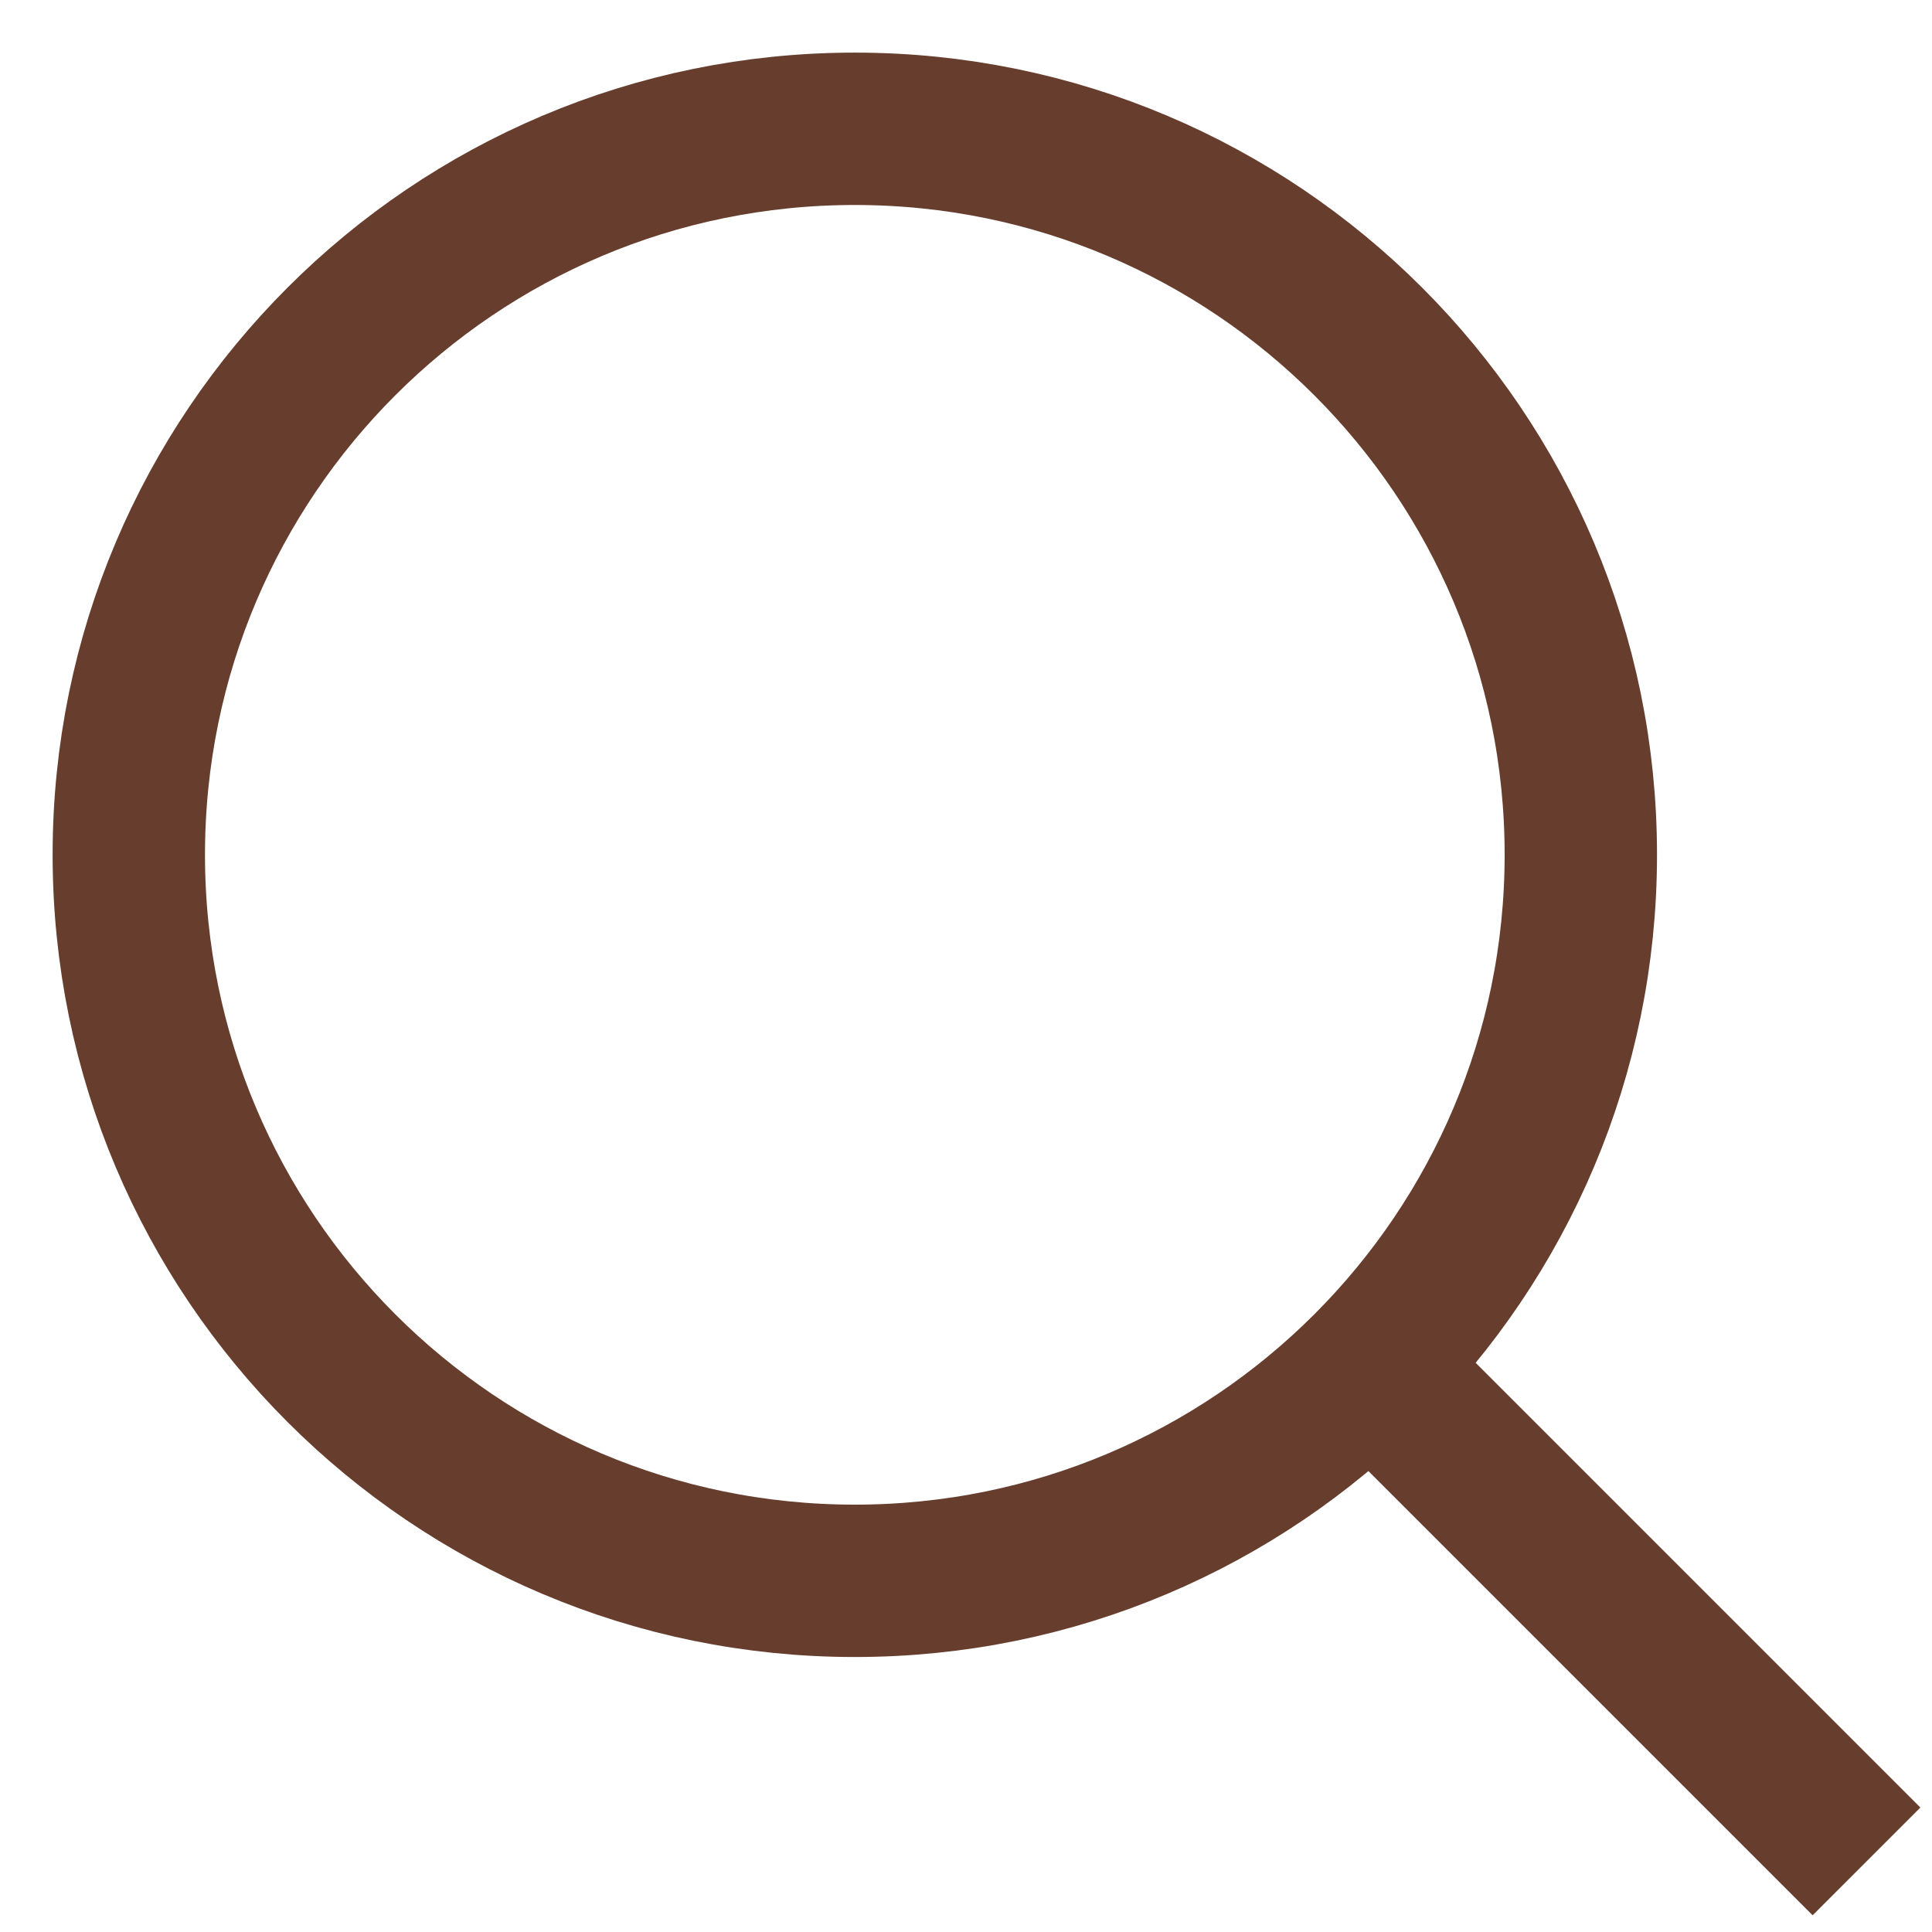
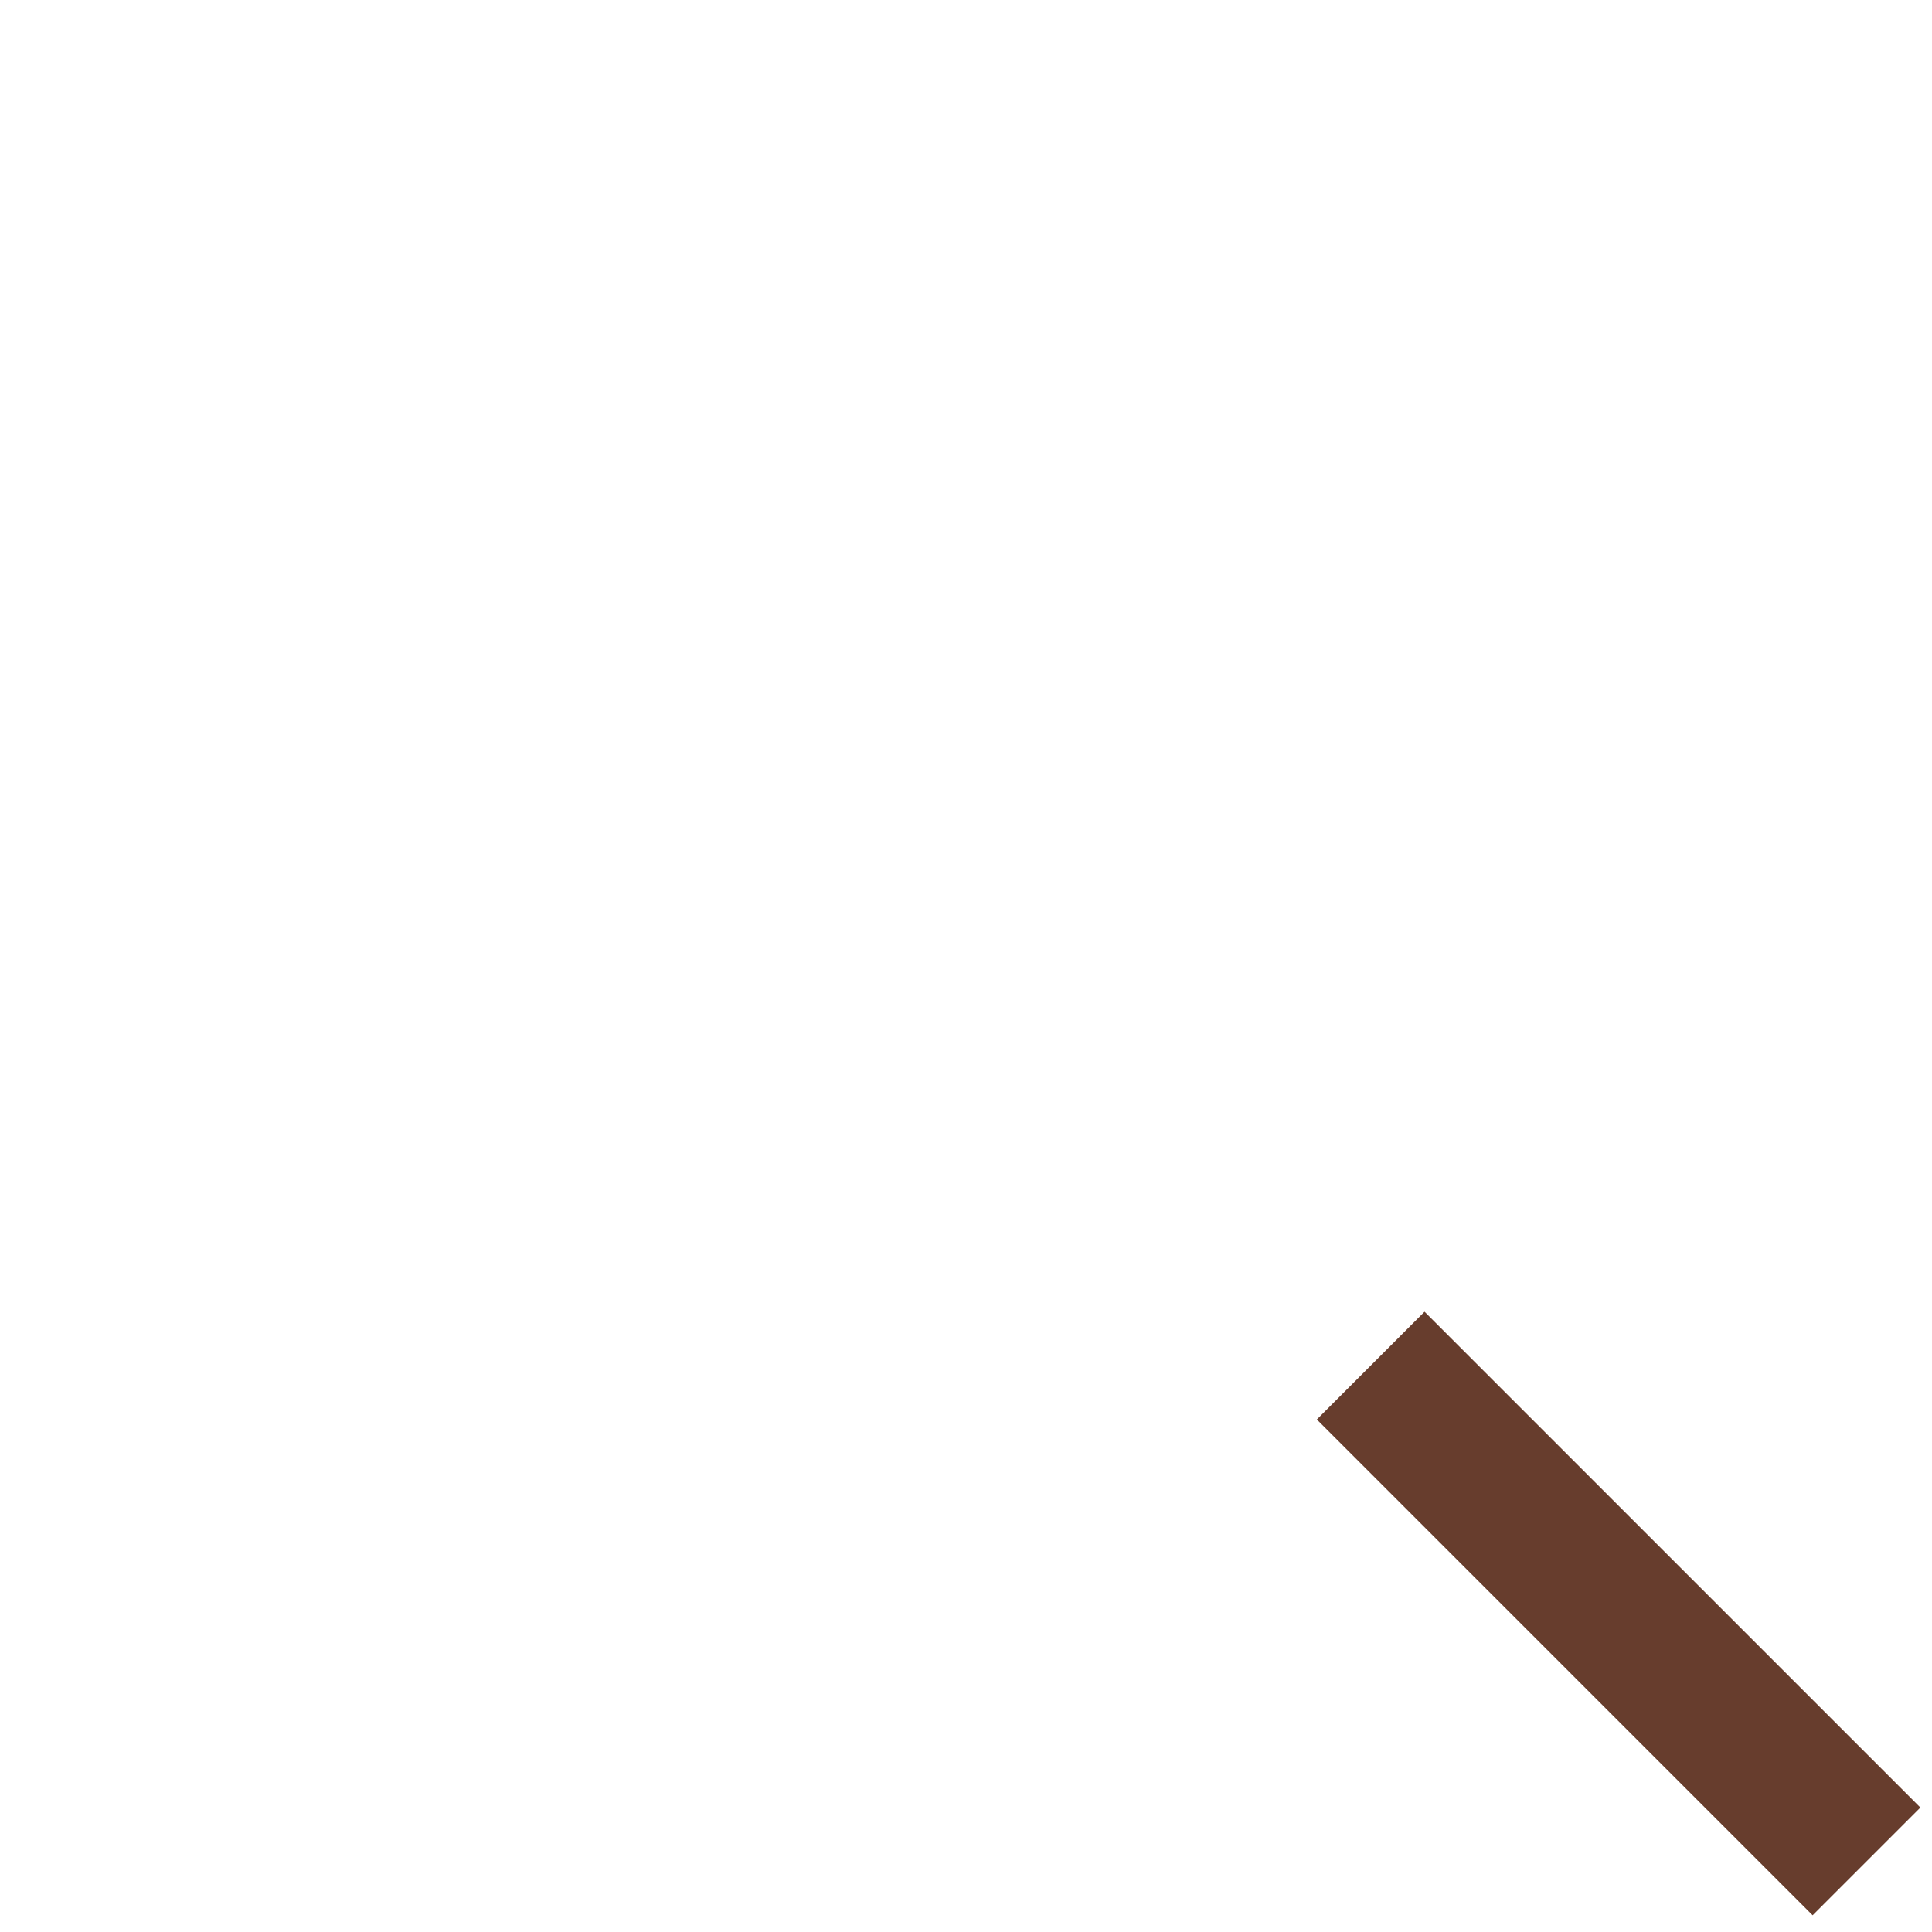
<svg xmlns="http://www.w3.org/2000/svg" width="30" height="30" viewBox="0 0 30 30" fill="none">
-   <path d="M13.273 24.547C19.5 24.547 24.547 19.5 24.547 13.273C24.547 7.047 19.5 2 13.273 2C7.047 2 2 7.047 2 13.273C2 19.5 7.047 24.547 13.273 24.547Z" stroke="#673D2D" stroke-width="2.366" stroke-miterlimit="10" />
  <path d="M28.983 28.904C26.417 26.338 23.851 23.771 21.284 21.205" stroke="#673D2D" stroke-width="2.366" stroke-miterlimit="10" />
</svg>